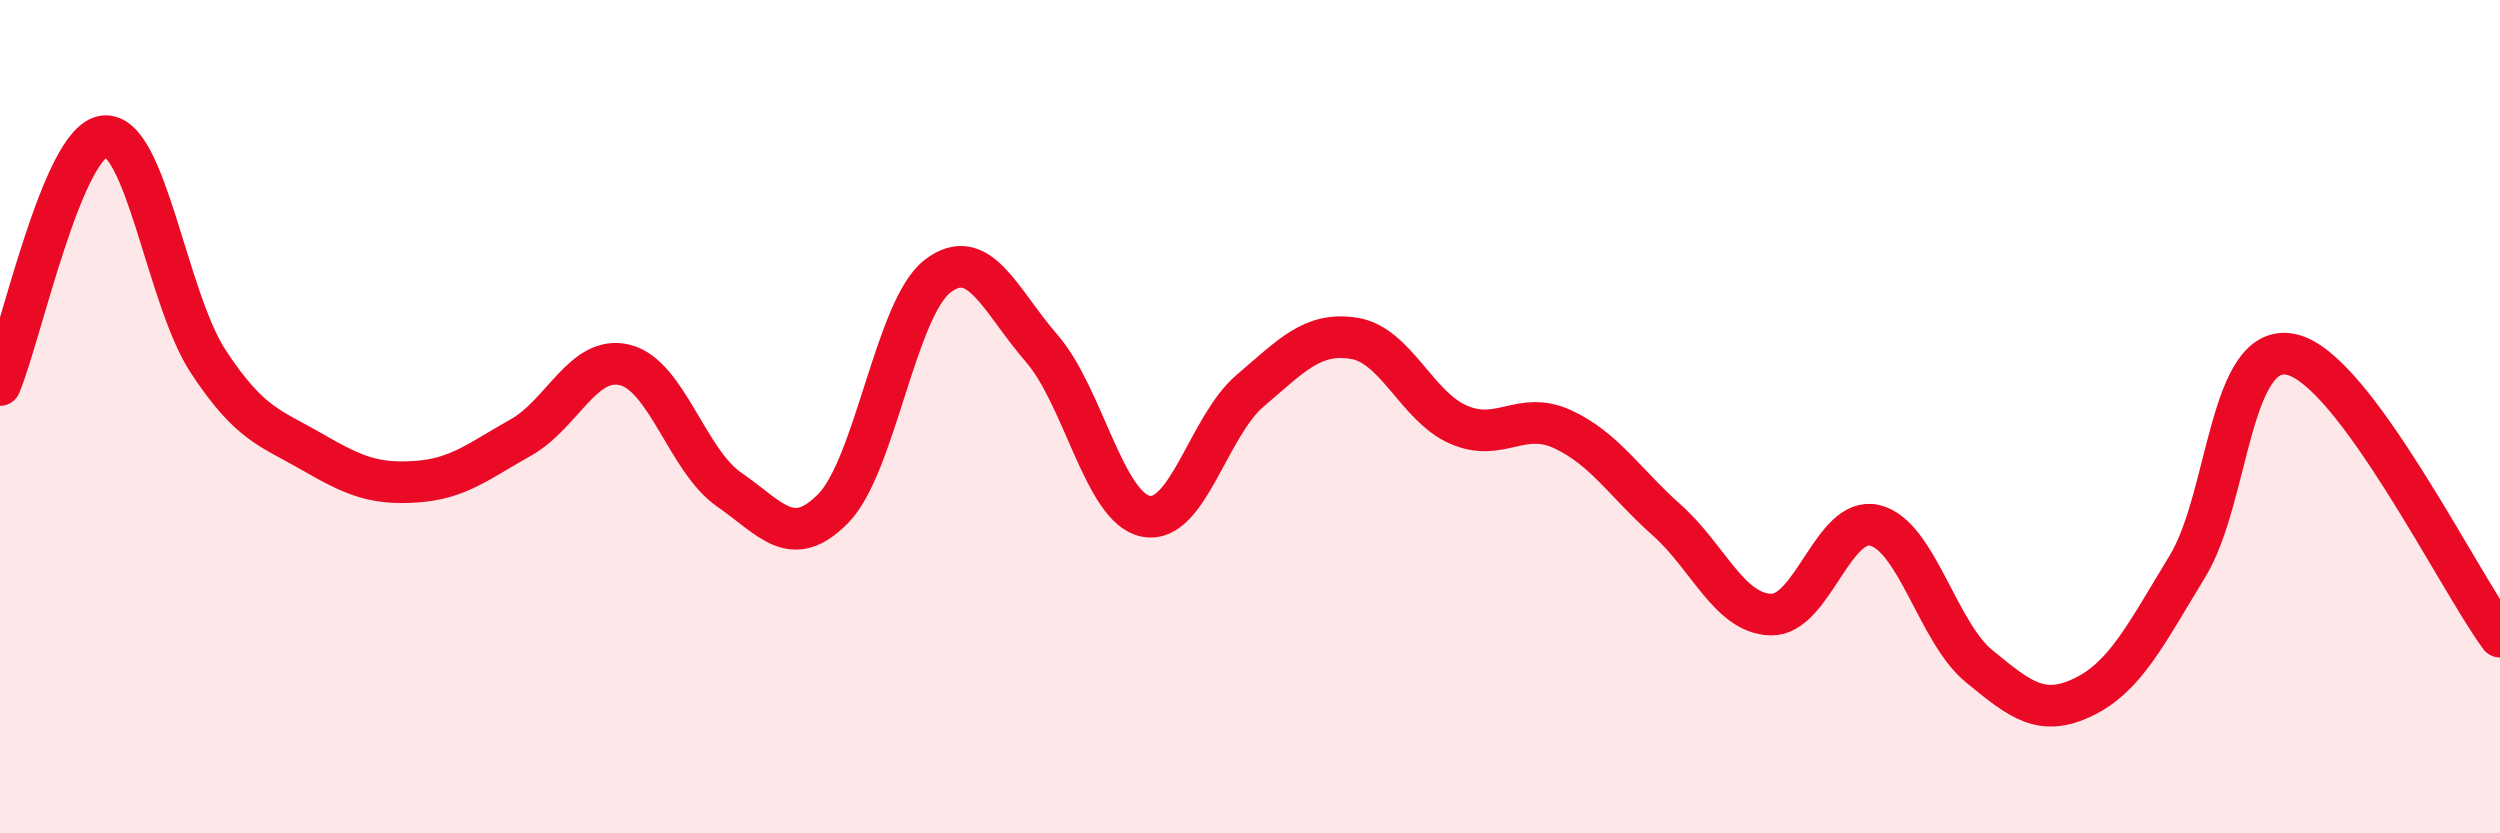
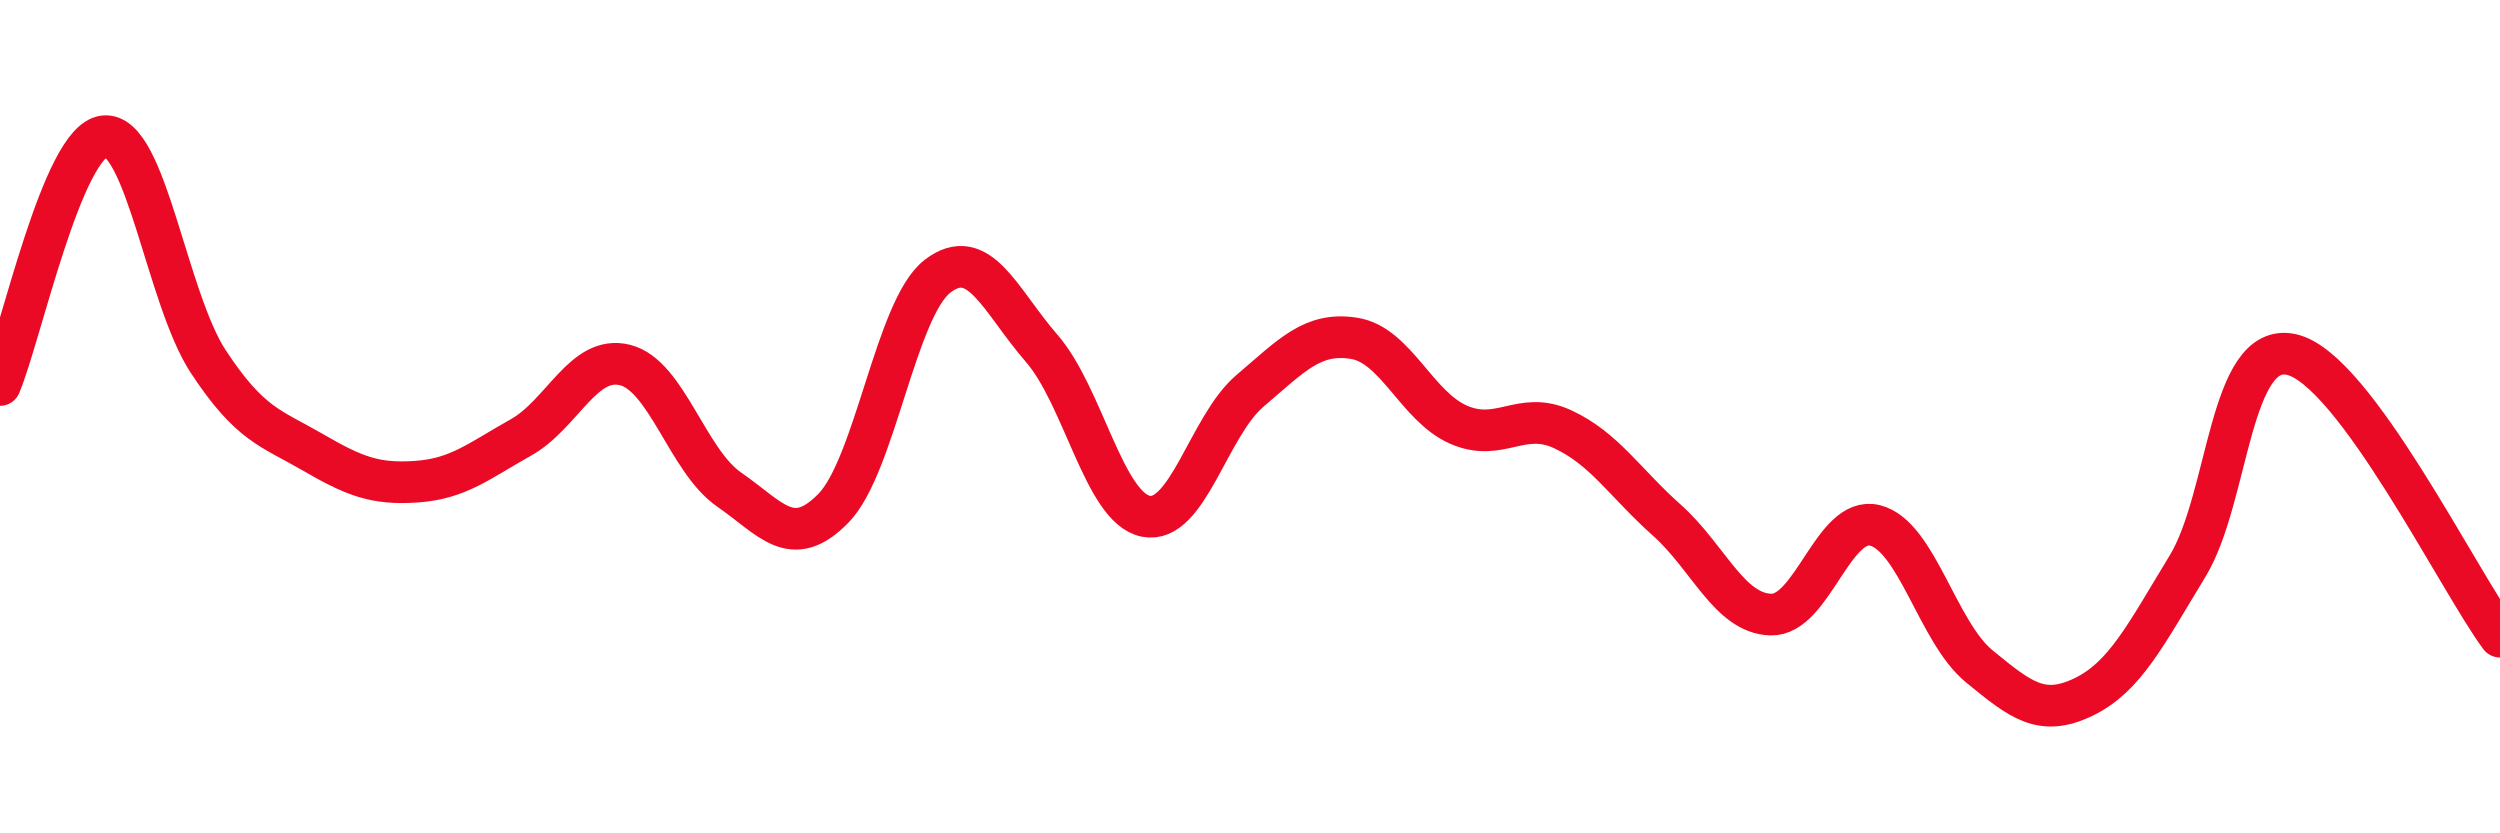
<svg xmlns="http://www.w3.org/2000/svg" width="60" height="20" viewBox="0 0 60 20">
-   <path d="M 0,9.24 C 0.5,8.05 1.5,3.38 2.5,3.27 C 3.5,3.16 4,7.16 5,8.68 C 6,10.2 6.5,10.27 7.5,10.85 C 8.5,11.43 9,11.63 10,11.56 C 11,11.49 11.5,11.06 12.5,10.5 C 13.5,9.94 14,8.51 15,8.76 C 16,9.01 16.5,11.06 17.5,11.75 C 18.5,12.44 19,13.22 20,12.2 C 21,11.18 21.5,7.4 22.5,6.63 C 23.5,5.86 24,7.21 25,8.36 C 26,9.51 26.5,12.19 27.5,12.39 C 28.5,12.59 29,10.23 30,9.38 C 31,8.53 31.5,7.96 32.5,8.12 C 33.5,8.28 34,9.75 35,10.19 C 36,10.63 36.5,9.84 37.5,10.3 C 38.5,10.76 39,11.59 40,12.48 C 41,13.37 41.5,14.72 42.5,14.75 C 43.5,14.78 44,12.36 45,12.61 C 46,12.86 46.5,15.17 47.5,15.99 C 48.5,16.81 49,17.21 50,16.73 C 51,16.25 51.5,15.23 52.5,13.59 C 53.5,11.95 53.5,8.17 55,8.51 C 56.5,8.85 59,13.93 60,15.28L60 20L0 20Z" fill="#EB0A25" opacity="0.1" stroke-linecap="round" stroke-linejoin="round" />
  <path d="M 0,9.24 C 0.5,8.05 1.5,3.38 2.5,3.27 C 3.5,3.16 4,7.16 5,8.68 C 6,10.2 6.5,10.27 7.5,10.85 C 8.5,11.43 9,11.63 10,11.56 C 11,11.49 11.5,11.06 12.5,10.5 C 13.5,9.94 14,8.51 15,8.76 C 16,9.01 16.5,11.06 17.5,11.75 C 18.5,12.44 19,13.22 20,12.2 C 21,11.18 21.5,7.4 22.5,6.63 C 23.5,5.86 24,7.21 25,8.36 C 26,9.51 26.5,12.19 27.5,12.39 C 28.5,12.59 29,10.23 30,9.38 C 31,8.53 31.5,7.96 32.5,8.12 C 33.5,8.28 34,9.75 35,10.19 C 36,10.63 36.5,9.84 37.5,10.3 C 38.5,10.76 39,11.59 40,12.48 C 41,13.37 41.5,14.72 42.5,14.75 C 43.5,14.78 44,12.36 45,12.61 C 46,12.86 46.5,15.17 47.5,15.99 C 48.5,16.81 49,17.21 50,16.73 C 51,16.25 51.5,15.23 52.5,13.59 C 53.5,11.95 53.5,8.17 55,8.51 C 56.5,8.85 59,13.93 60,15.28" stroke="#EB0A25" stroke-width="1" fill="none" stroke-linecap="round" stroke-linejoin="round" />
</svg>